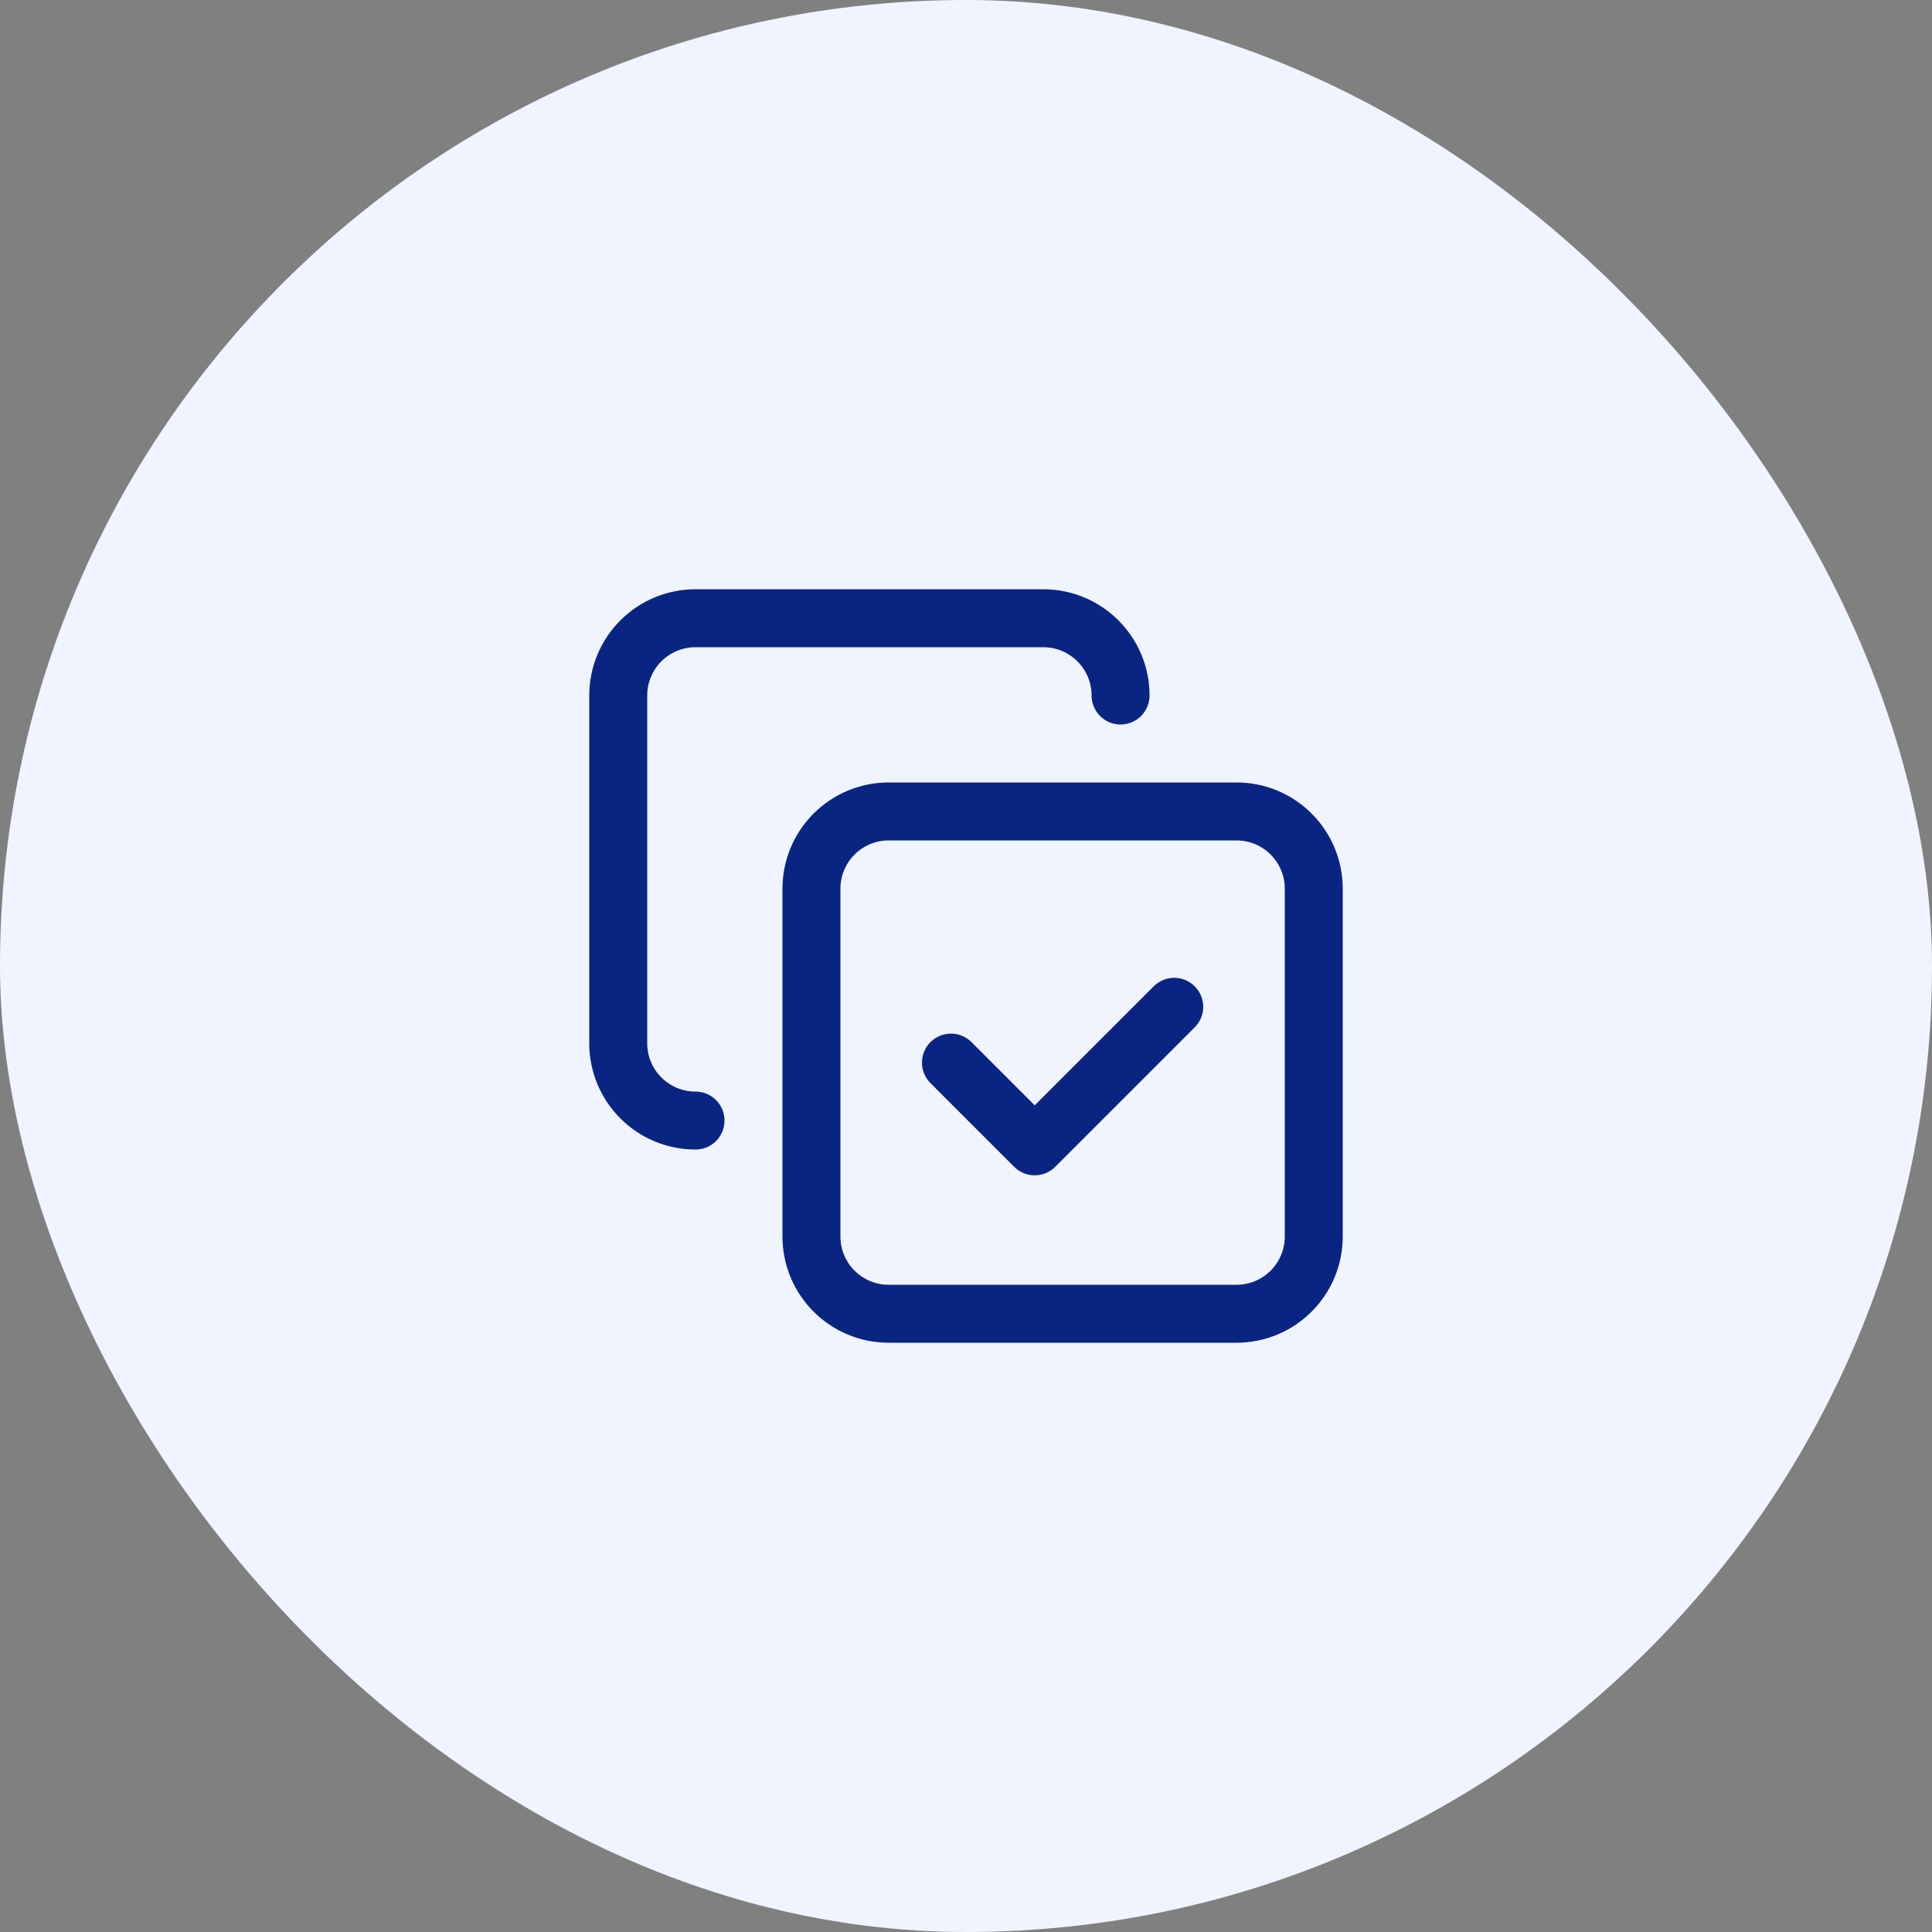
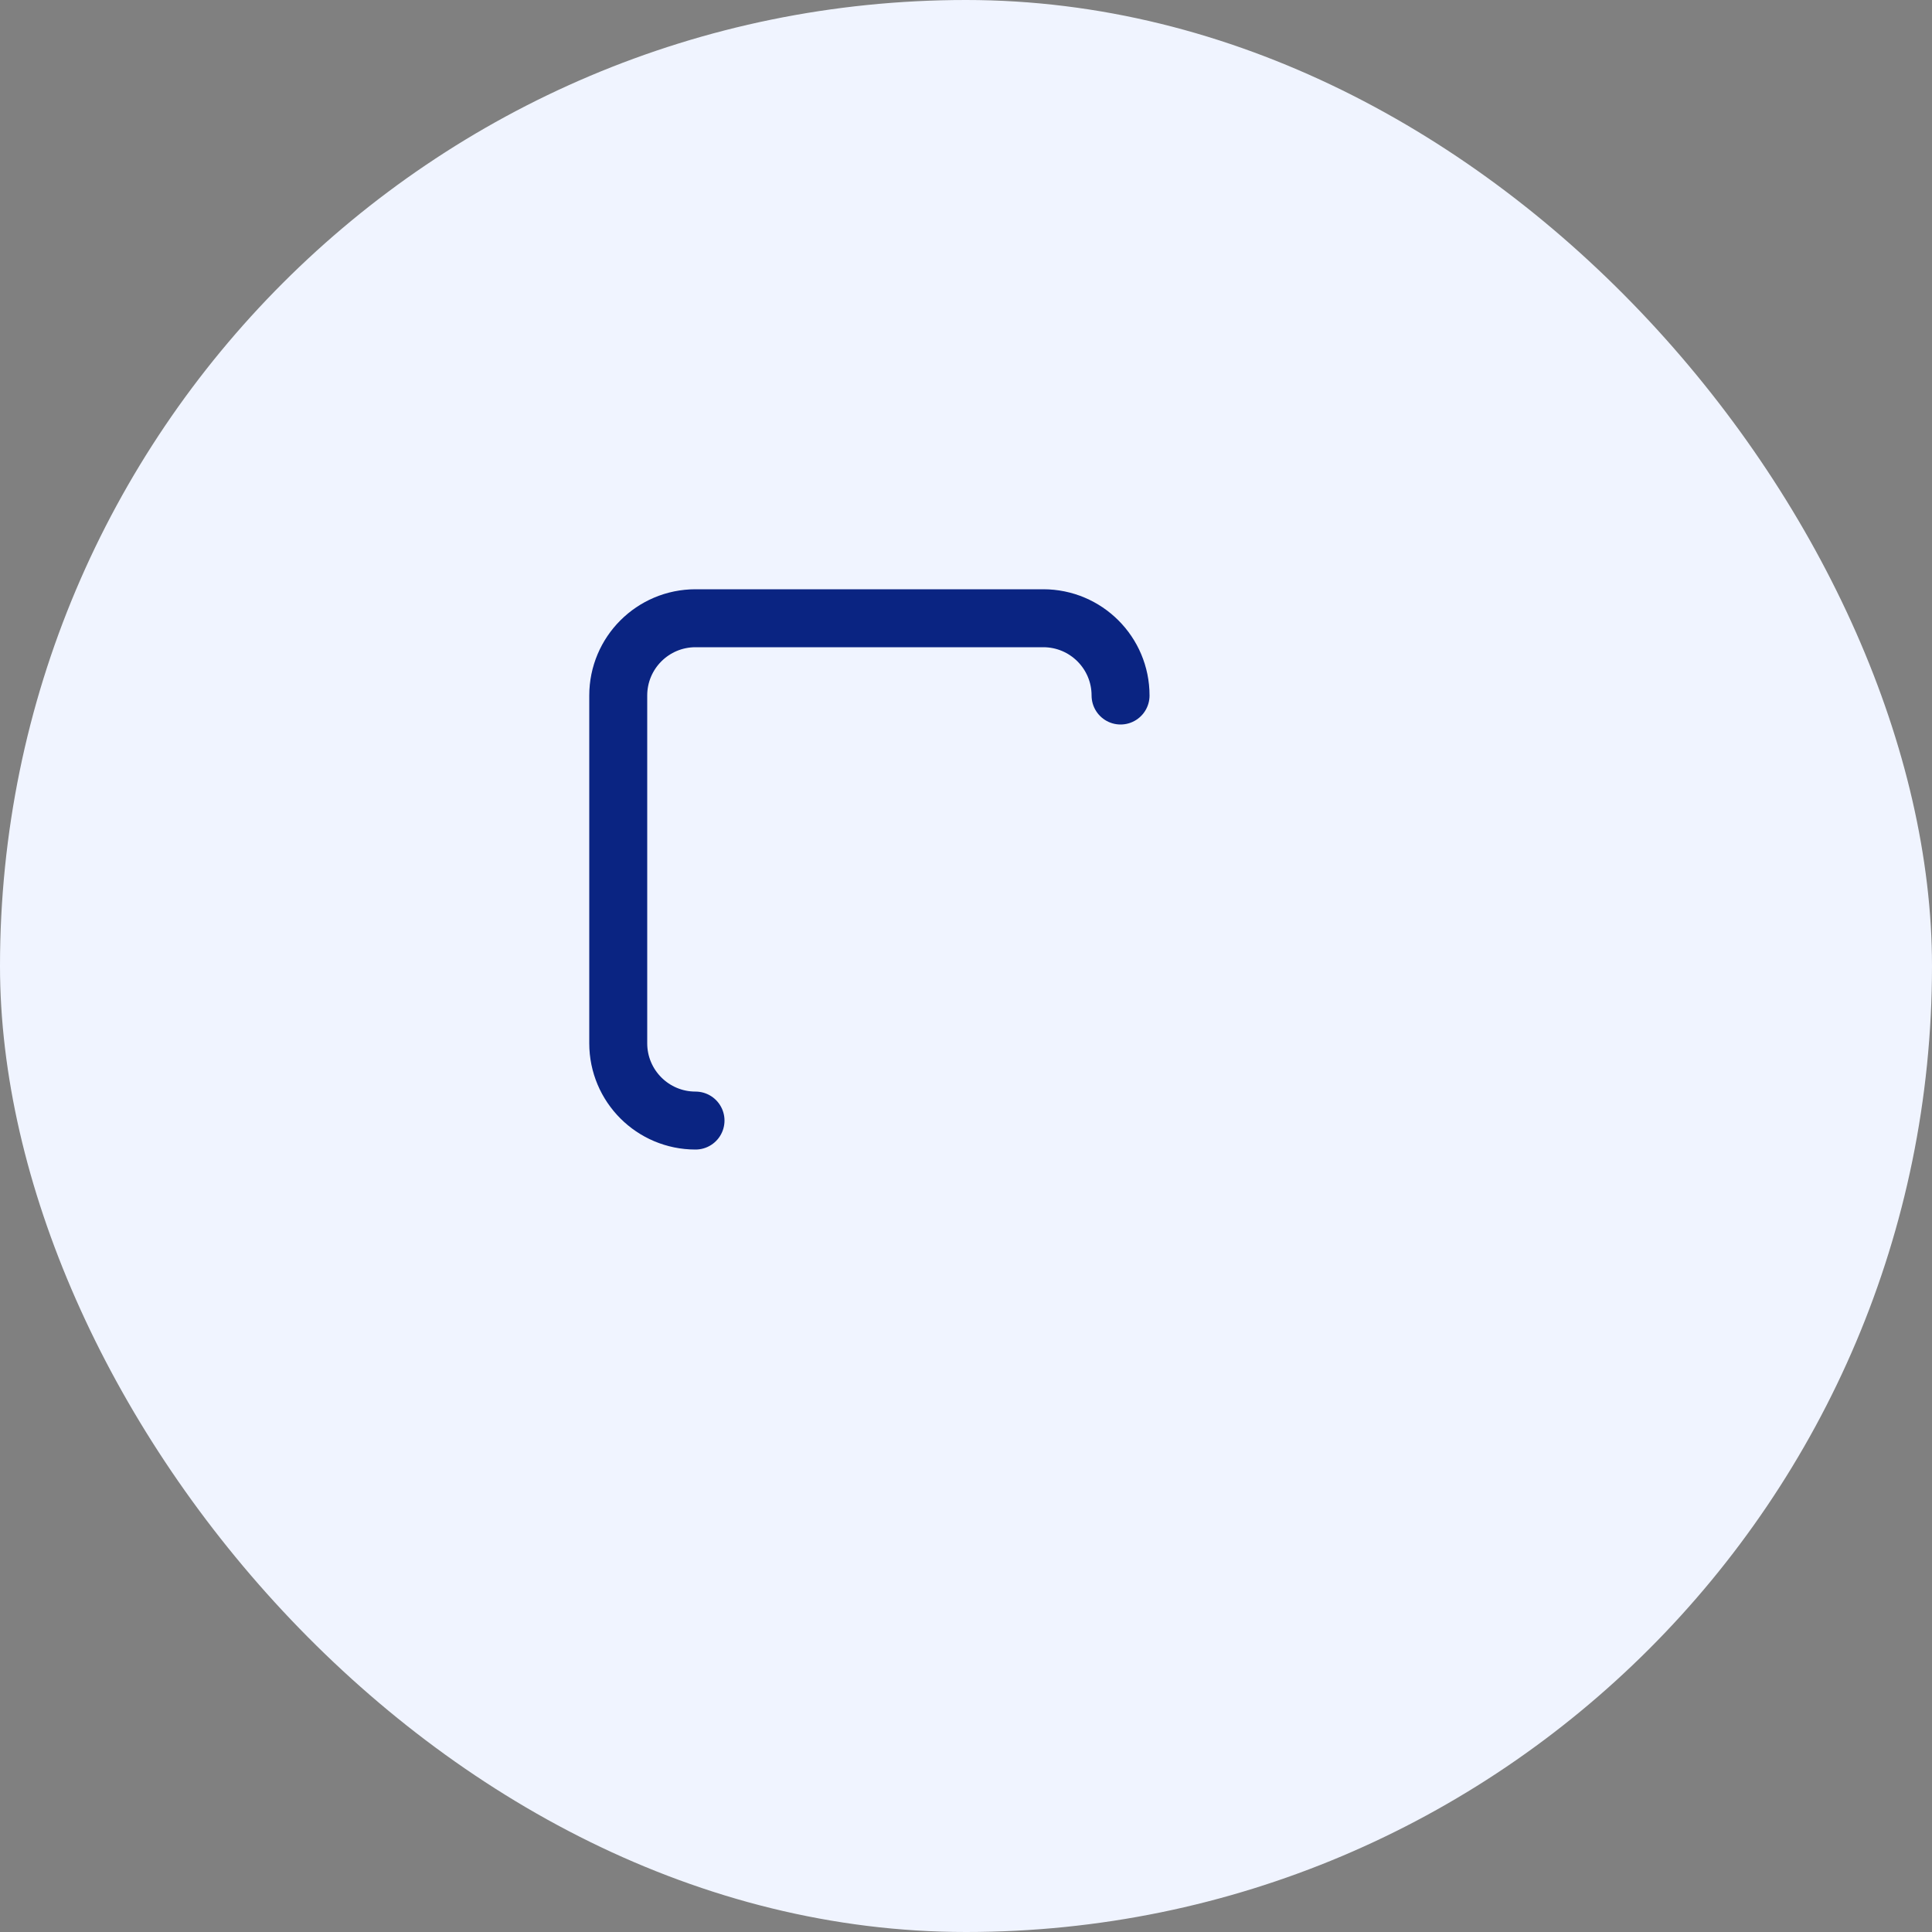
<svg xmlns="http://www.w3.org/2000/svg" width="50" height="50" viewBox="0 0 50 50" fill="none">
  <rect x="0" y="0" width="50" height="50" fill="#808080" stroke="none" />
  <rect width="50" height="50" rx="25" fill="#F0F4FF" />
  <path d="M18 29C16.895 29 16 28.105 16 27V18C16 16.895 16.895 16 18 16H27C28.105 16 29 16.895 29 18" stroke="#0A2482" stroke-width="1.5" stroke-linecap="round" stroke-linejoin="round" />
-   <path d="M30.389 26.056L26.778 29.667L24.611 27.5" stroke="#0A2482" stroke-width="1.5" stroke-linecap="round" stroke-linejoin="round" />
-   <path fill-rule="evenodd" clip-rule="evenodd" d="M32 34H23C21.895 34 21 33.105 21 32V23C21 21.895 21.895 21 23 21H32C33.105 21 34 21.895 34 23V32C34 33.105 33.105 34 32 34Z" stroke="#0A2482" stroke-width="1.5" stroke-linecap="round" stroke-linejoin="round" />
</svg>